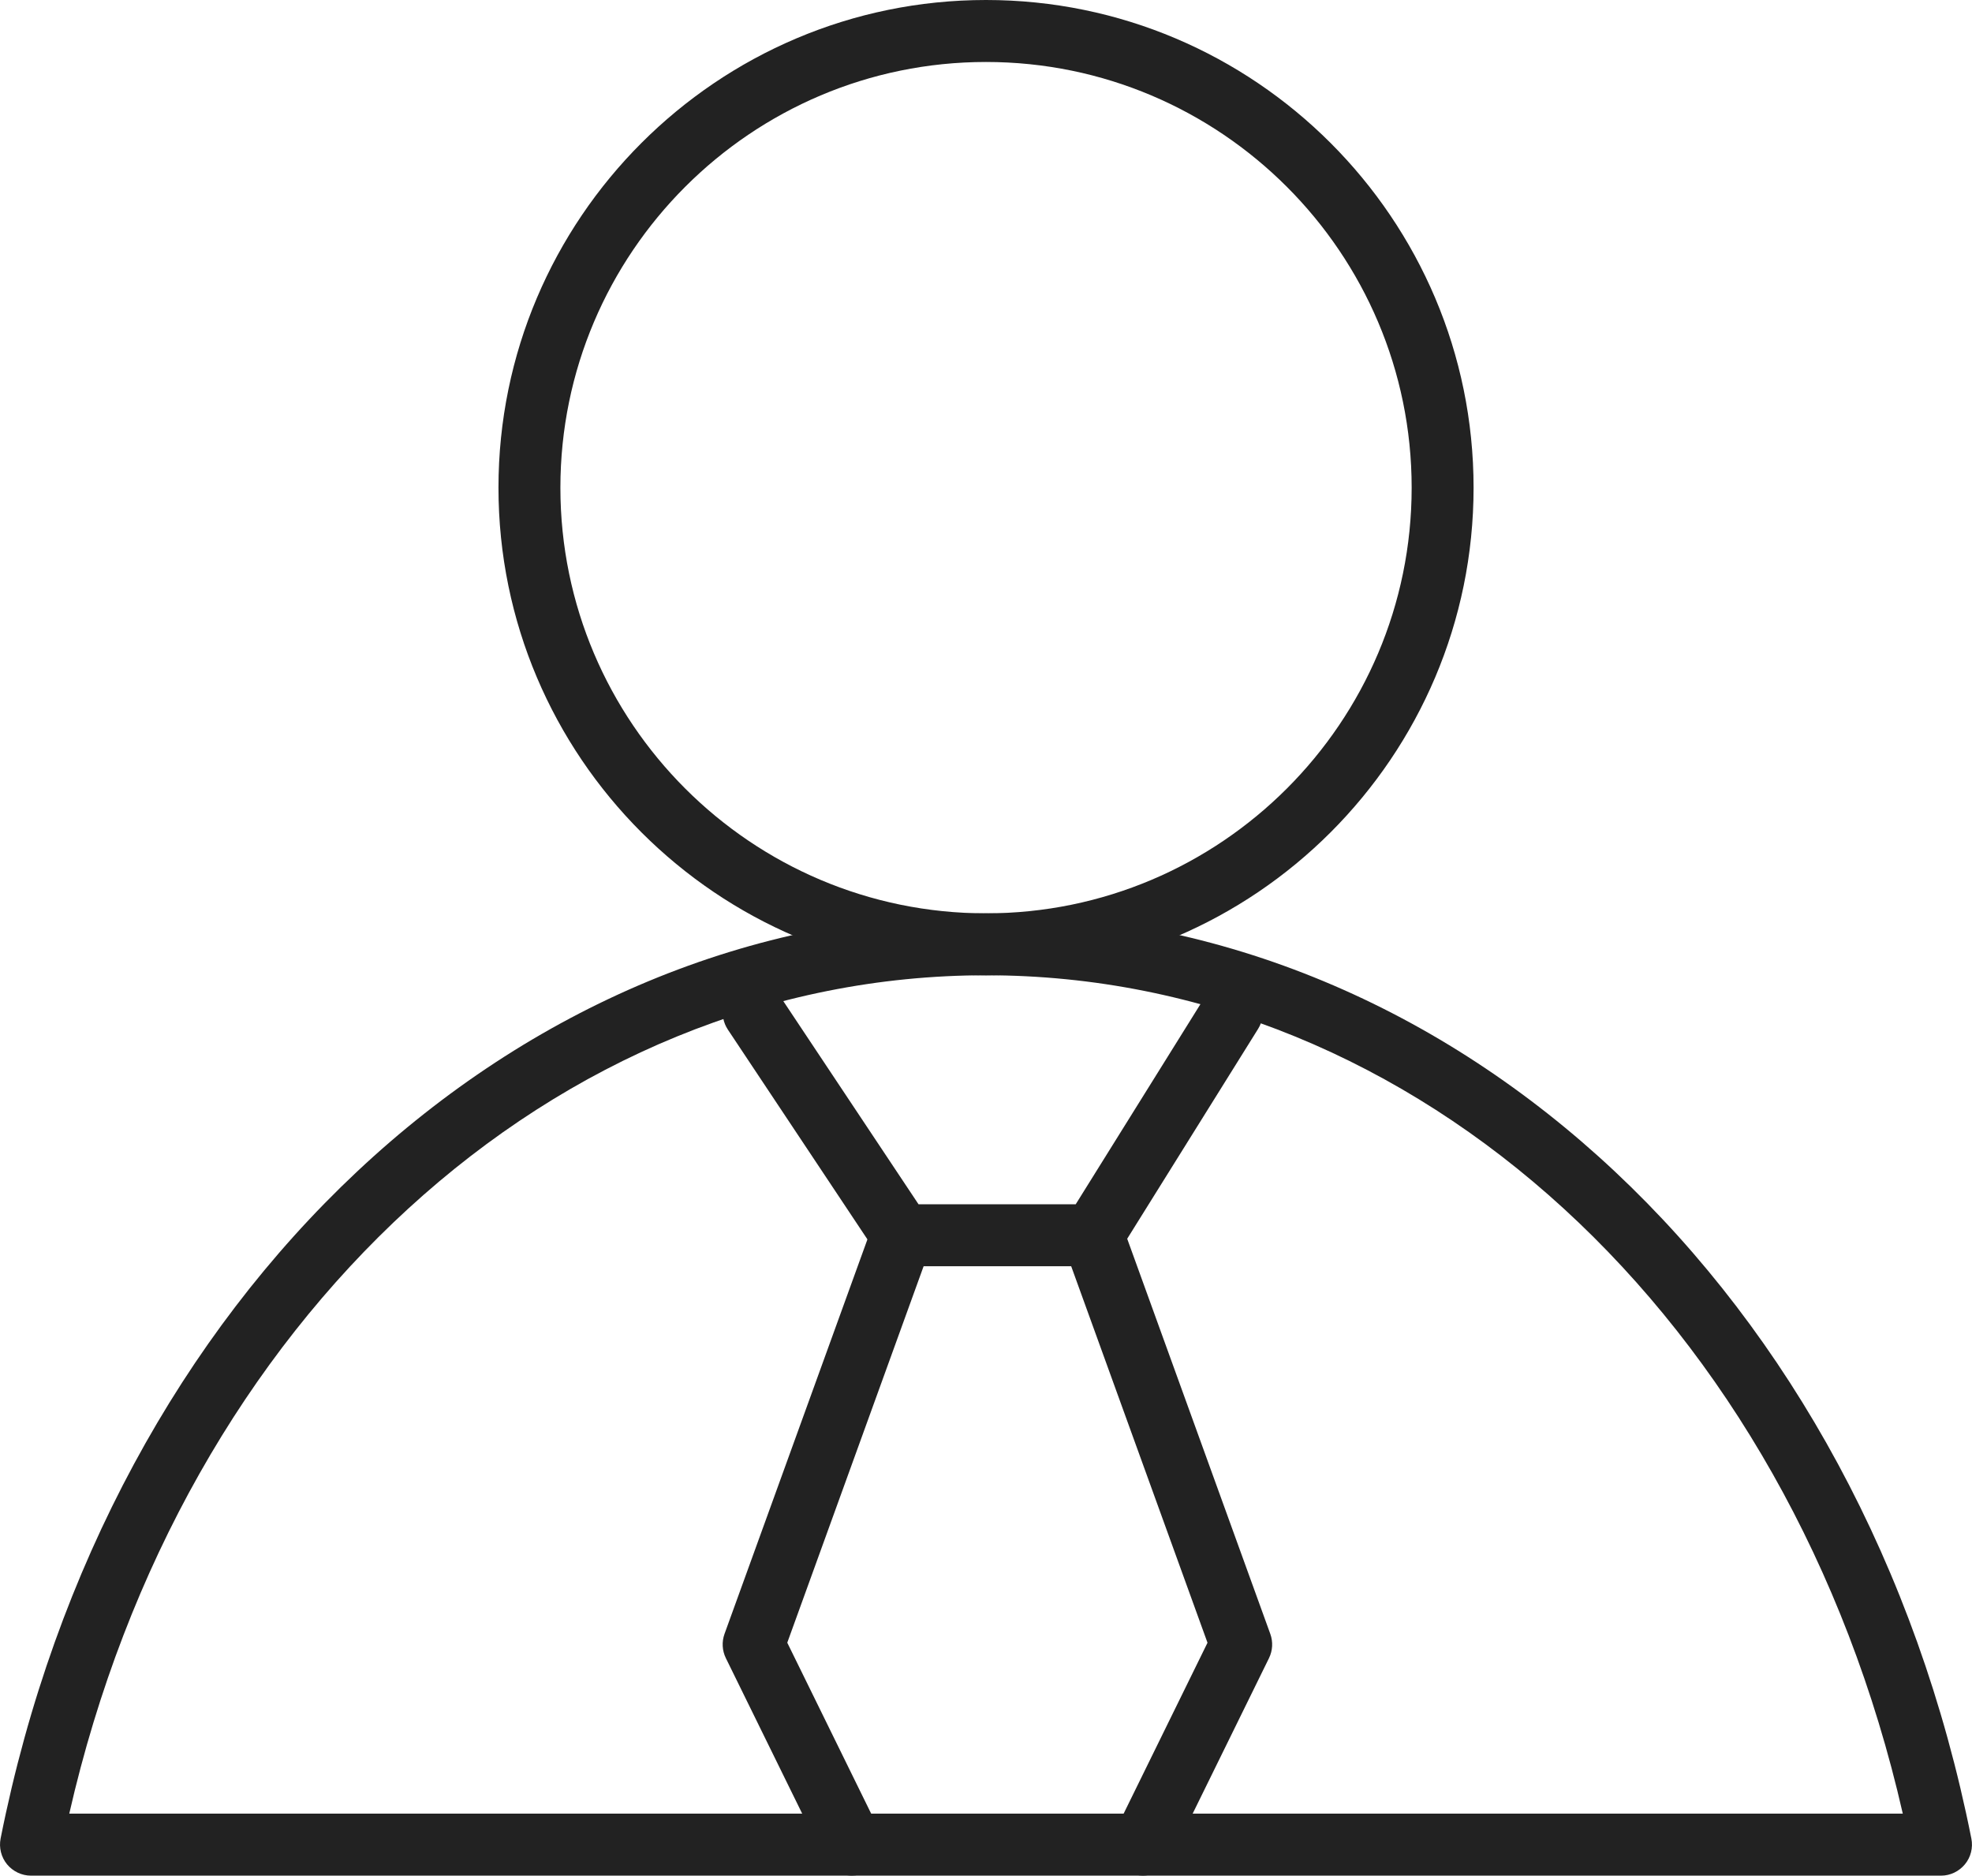
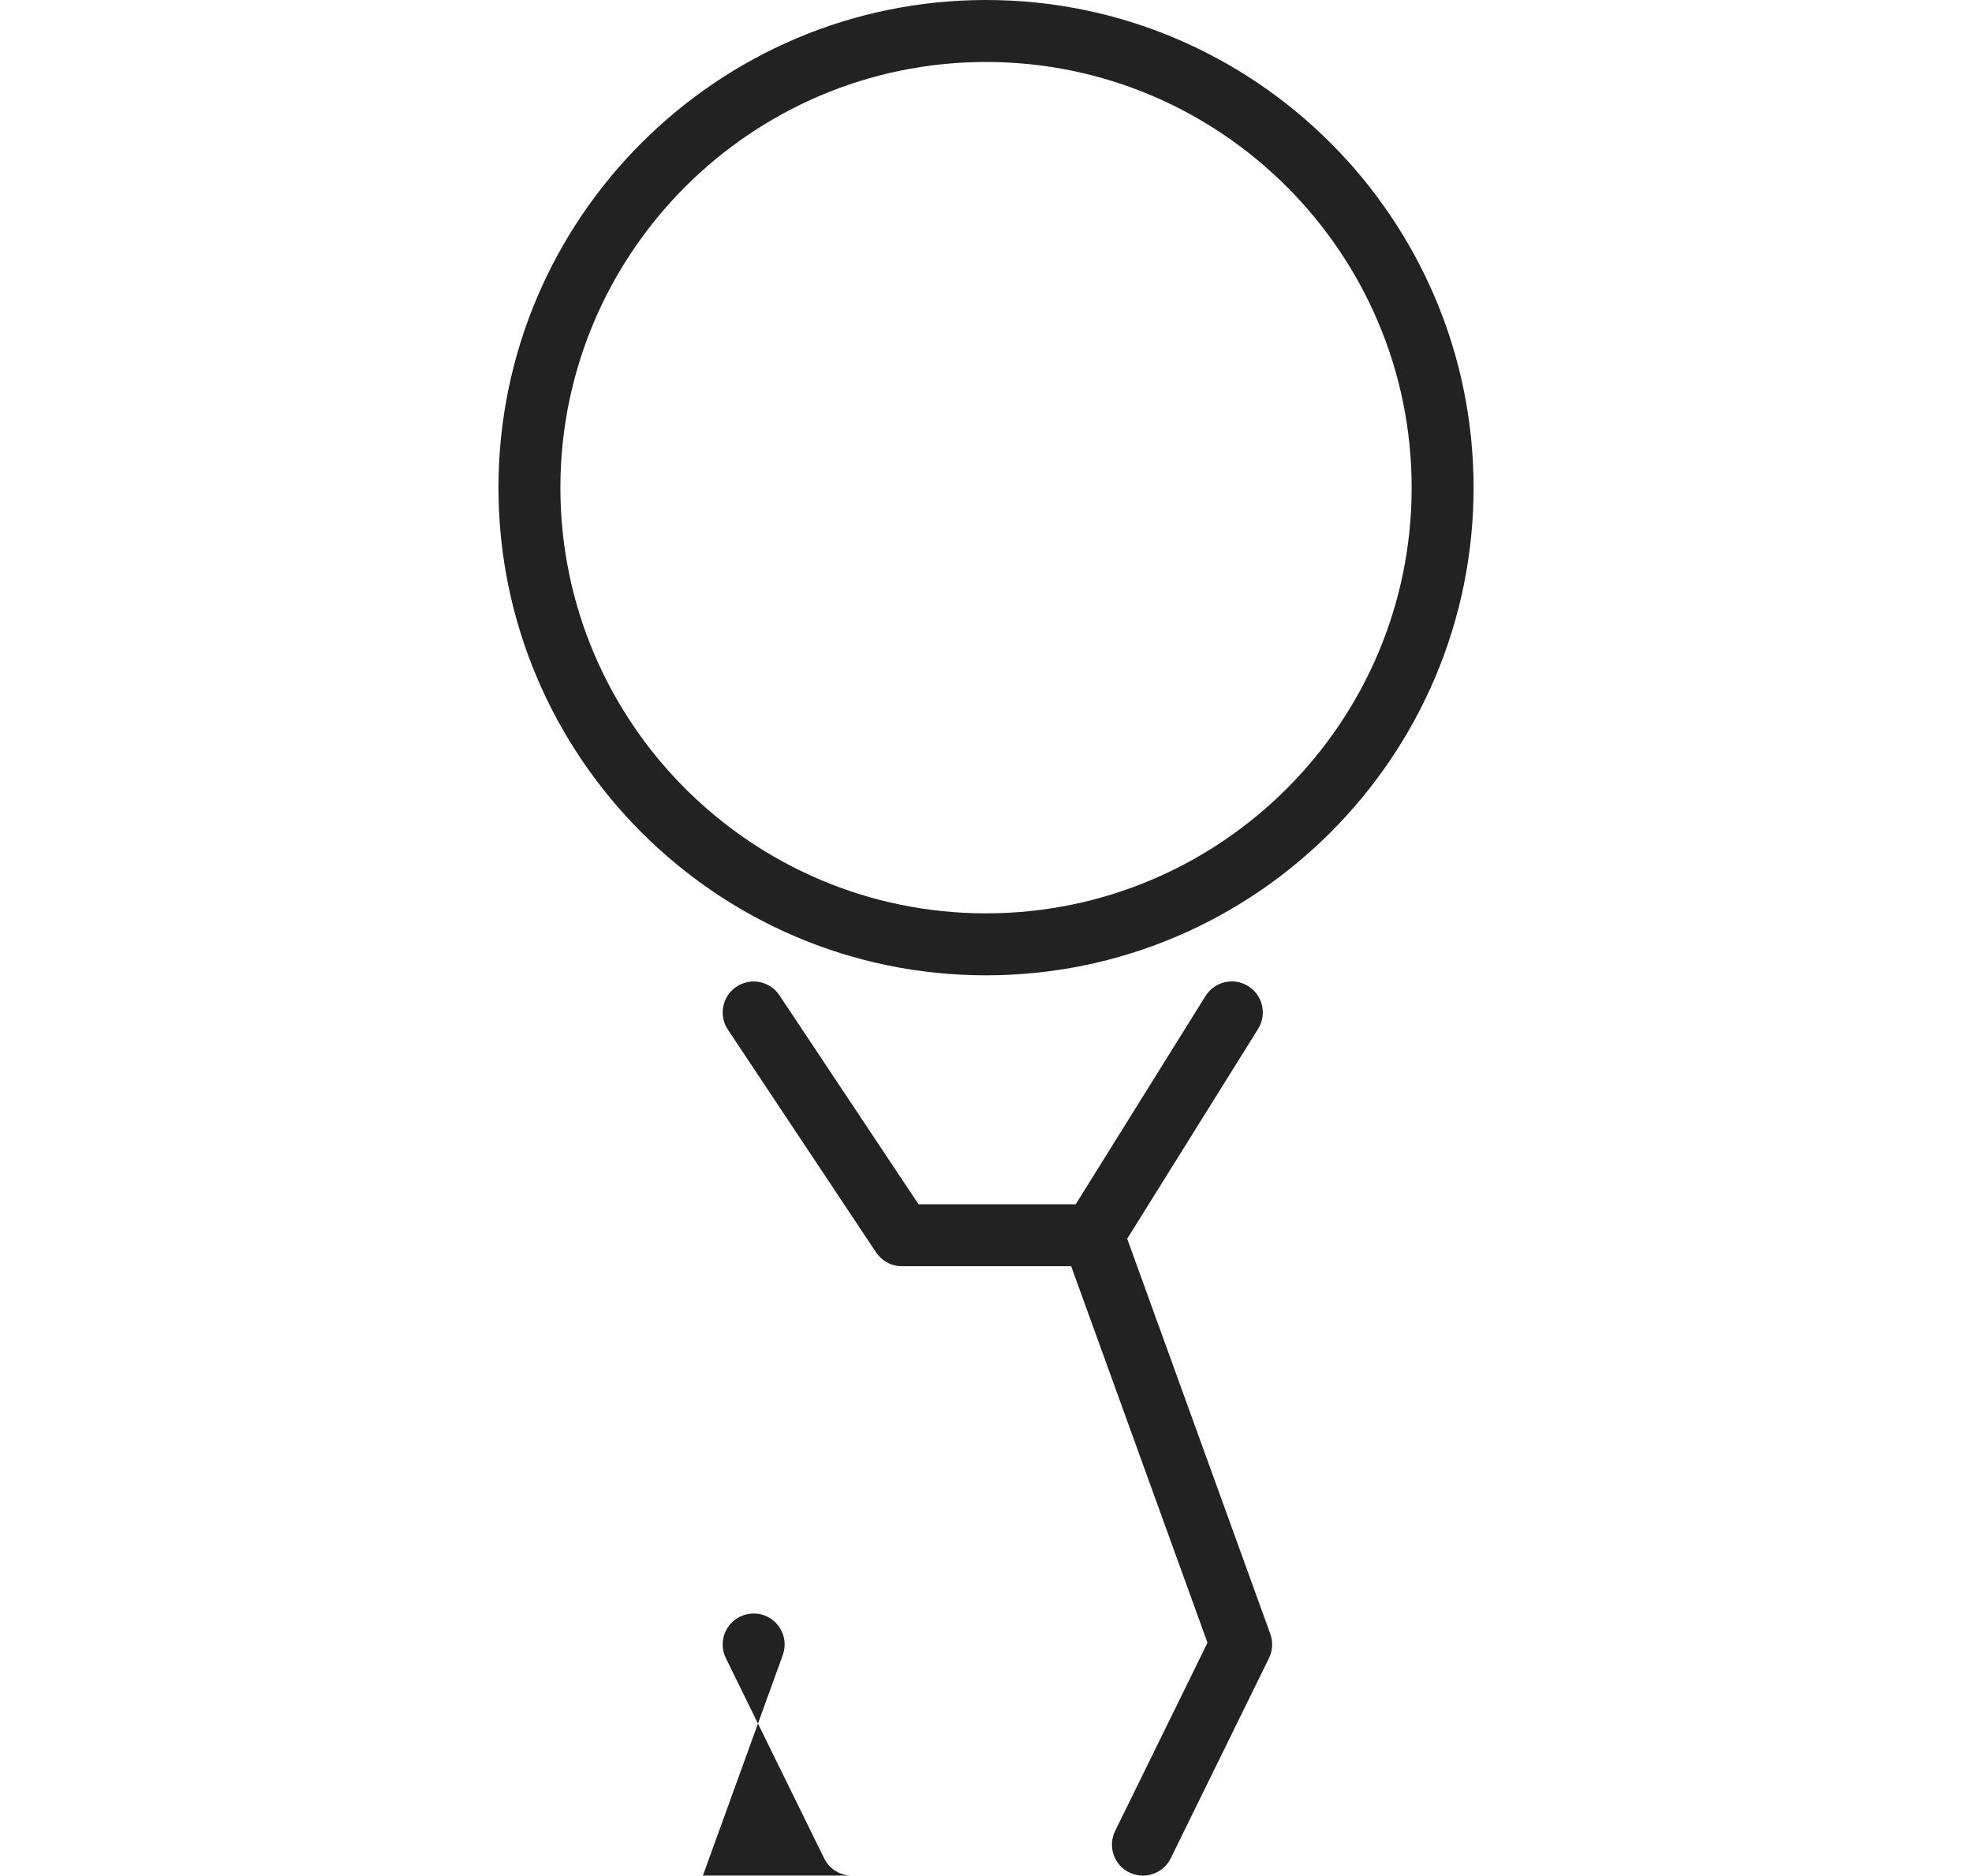
<svg xmlns="http://www.w3.org/2000/svg" xmlns:xlink="http://www.w3.org/1999/xlink" version="1.1" id="레이어_1" x="0px" y="0px" width="40px" height="38.04px" viewBox="0 0 40 38.04" enable-background="new 0 0 40 38.04" xml:space="preserve">
  <g>
    <defs>
      <rect id="SVGID_1_" y="0" width="40" height="38.039" />
    </defs>
    <clipPath id="SVGID_2_">
      <use xlink:href="#SVGID_1_" overflow="visible" />
    </clipPath>
    <path clip-path="url(#SVGID_2_)" fill="#222222" d="M20,19.781c-5.453,0-9.889-4.437-9.889-9.89C10.111,4.437,14.547,0,20,0   c5.453,0,9.89,4.437,9.89,9.891C29.89,15.344,25.453,19.781,20,19.781 M20,1.257c-4.76,0-8.633,3.873-8.633,8.634   c0,4.761,3.873,8.633,8.633,8.633c4.761,0,8.634-3.872,8.634-8.633C28.634,5.13,24.761,1.257,20,1.257" />
-     <path clip-path="url(#SVGID_2_)" fill="#222222" d="M39.372,38.041H0.629c-0.188,0-0.367-0.086-0.486-0.23   c-0.119-0.145-0.167-0.337-0.131-0.522C2.209,26.24,10.429,18.524,20.001,18.524c9.57,0,17.79,7.716,19.986,18.764   c0.037,0.186-0.011,0.378-0.13,0.522C39.737,37.955,39.56,38.041,39.372,38.041 M1.405,36.783h37.191   c-2.291-10.05-9.847-17.003-18.595-17.003C11.251,19.78,3.696,26.733,1.405,36.783" />
    <path clip-path="url(#SVGID_2_)" fill="#222222" d="M22.168,25.681h-3.874c-0.21,0-0.406-0.105-0.523-0.28l-3.007-4.519   c-0.192-0.289-0.113-0.68,0.175-0.871c0.29-0.192,0.679-0.114,0.871,0.175l2.821,4.238h3.189l2.633-4.224   c0.184-0.294,0.572-0.384,0.866-0.2s0.384,0.571,0.201,0.866l-2.819,4.519C22.586,25.569,22.385,25.681,22.168,25.681" />
-     <path clip-path="url(#SVGID_2_)" fill="#222222" d="M17.28,38.04c-0.232,0-0.456-0.129-0.564-0.352l-1.993-4.059   c-0.075-0.153-0.085-0.33-0.027-0.491l3.007-8.3c0.119-0.326,0.479-0.493,0.805-0.377c0.326,0.119,0.495,0.479,0.377,0.805   l-2.916,8.05l1.874,3.818c0.153,0.312,0.025,0.688-0.287,0.841C17.467,38.018,17.374,38.04,17.28,38.04" />
+     <path clip-path="url(#SVGID_2_)" fill="#222222" d="M17.28,38.04c-0.232,0-0.456-0.129-0.564-0.352l-1.993-4.059   c-0.075-0.153-0.085-0.33-0.027-0.491c0.119-0.326,0.479-0.493,0.805-0.377c0.326,0.119,0.495,0.479,0.377,0.805   l-2.916,8.05l1.874,3.818c0.153,0.312,0.025,0.688-0.287,0.841C17.467,38.018,17.374,38.04,17.28,38.04" />
    <path clip-path="url(#SVGID_2_)" fill="#222222" d="M23.182,38.04c-0.093,0-0.188-0.021-0.276-0.064   c-0.312-0.152-0.439-0.529-0.287-0.841l1.874-3.818l-2.915-8.05c-0.117-0.325,0.052-0.686,0.377-0.805   c0.325-0.116,0.687,0.051,0.806,0.377l3.006,8.3c0.058,0.161,0.048,0.338-0.027,0.491l-1.993,4.059   C23.638,37.911,23.413,38.04,23.182,38.04" />
  </g>
</svg>